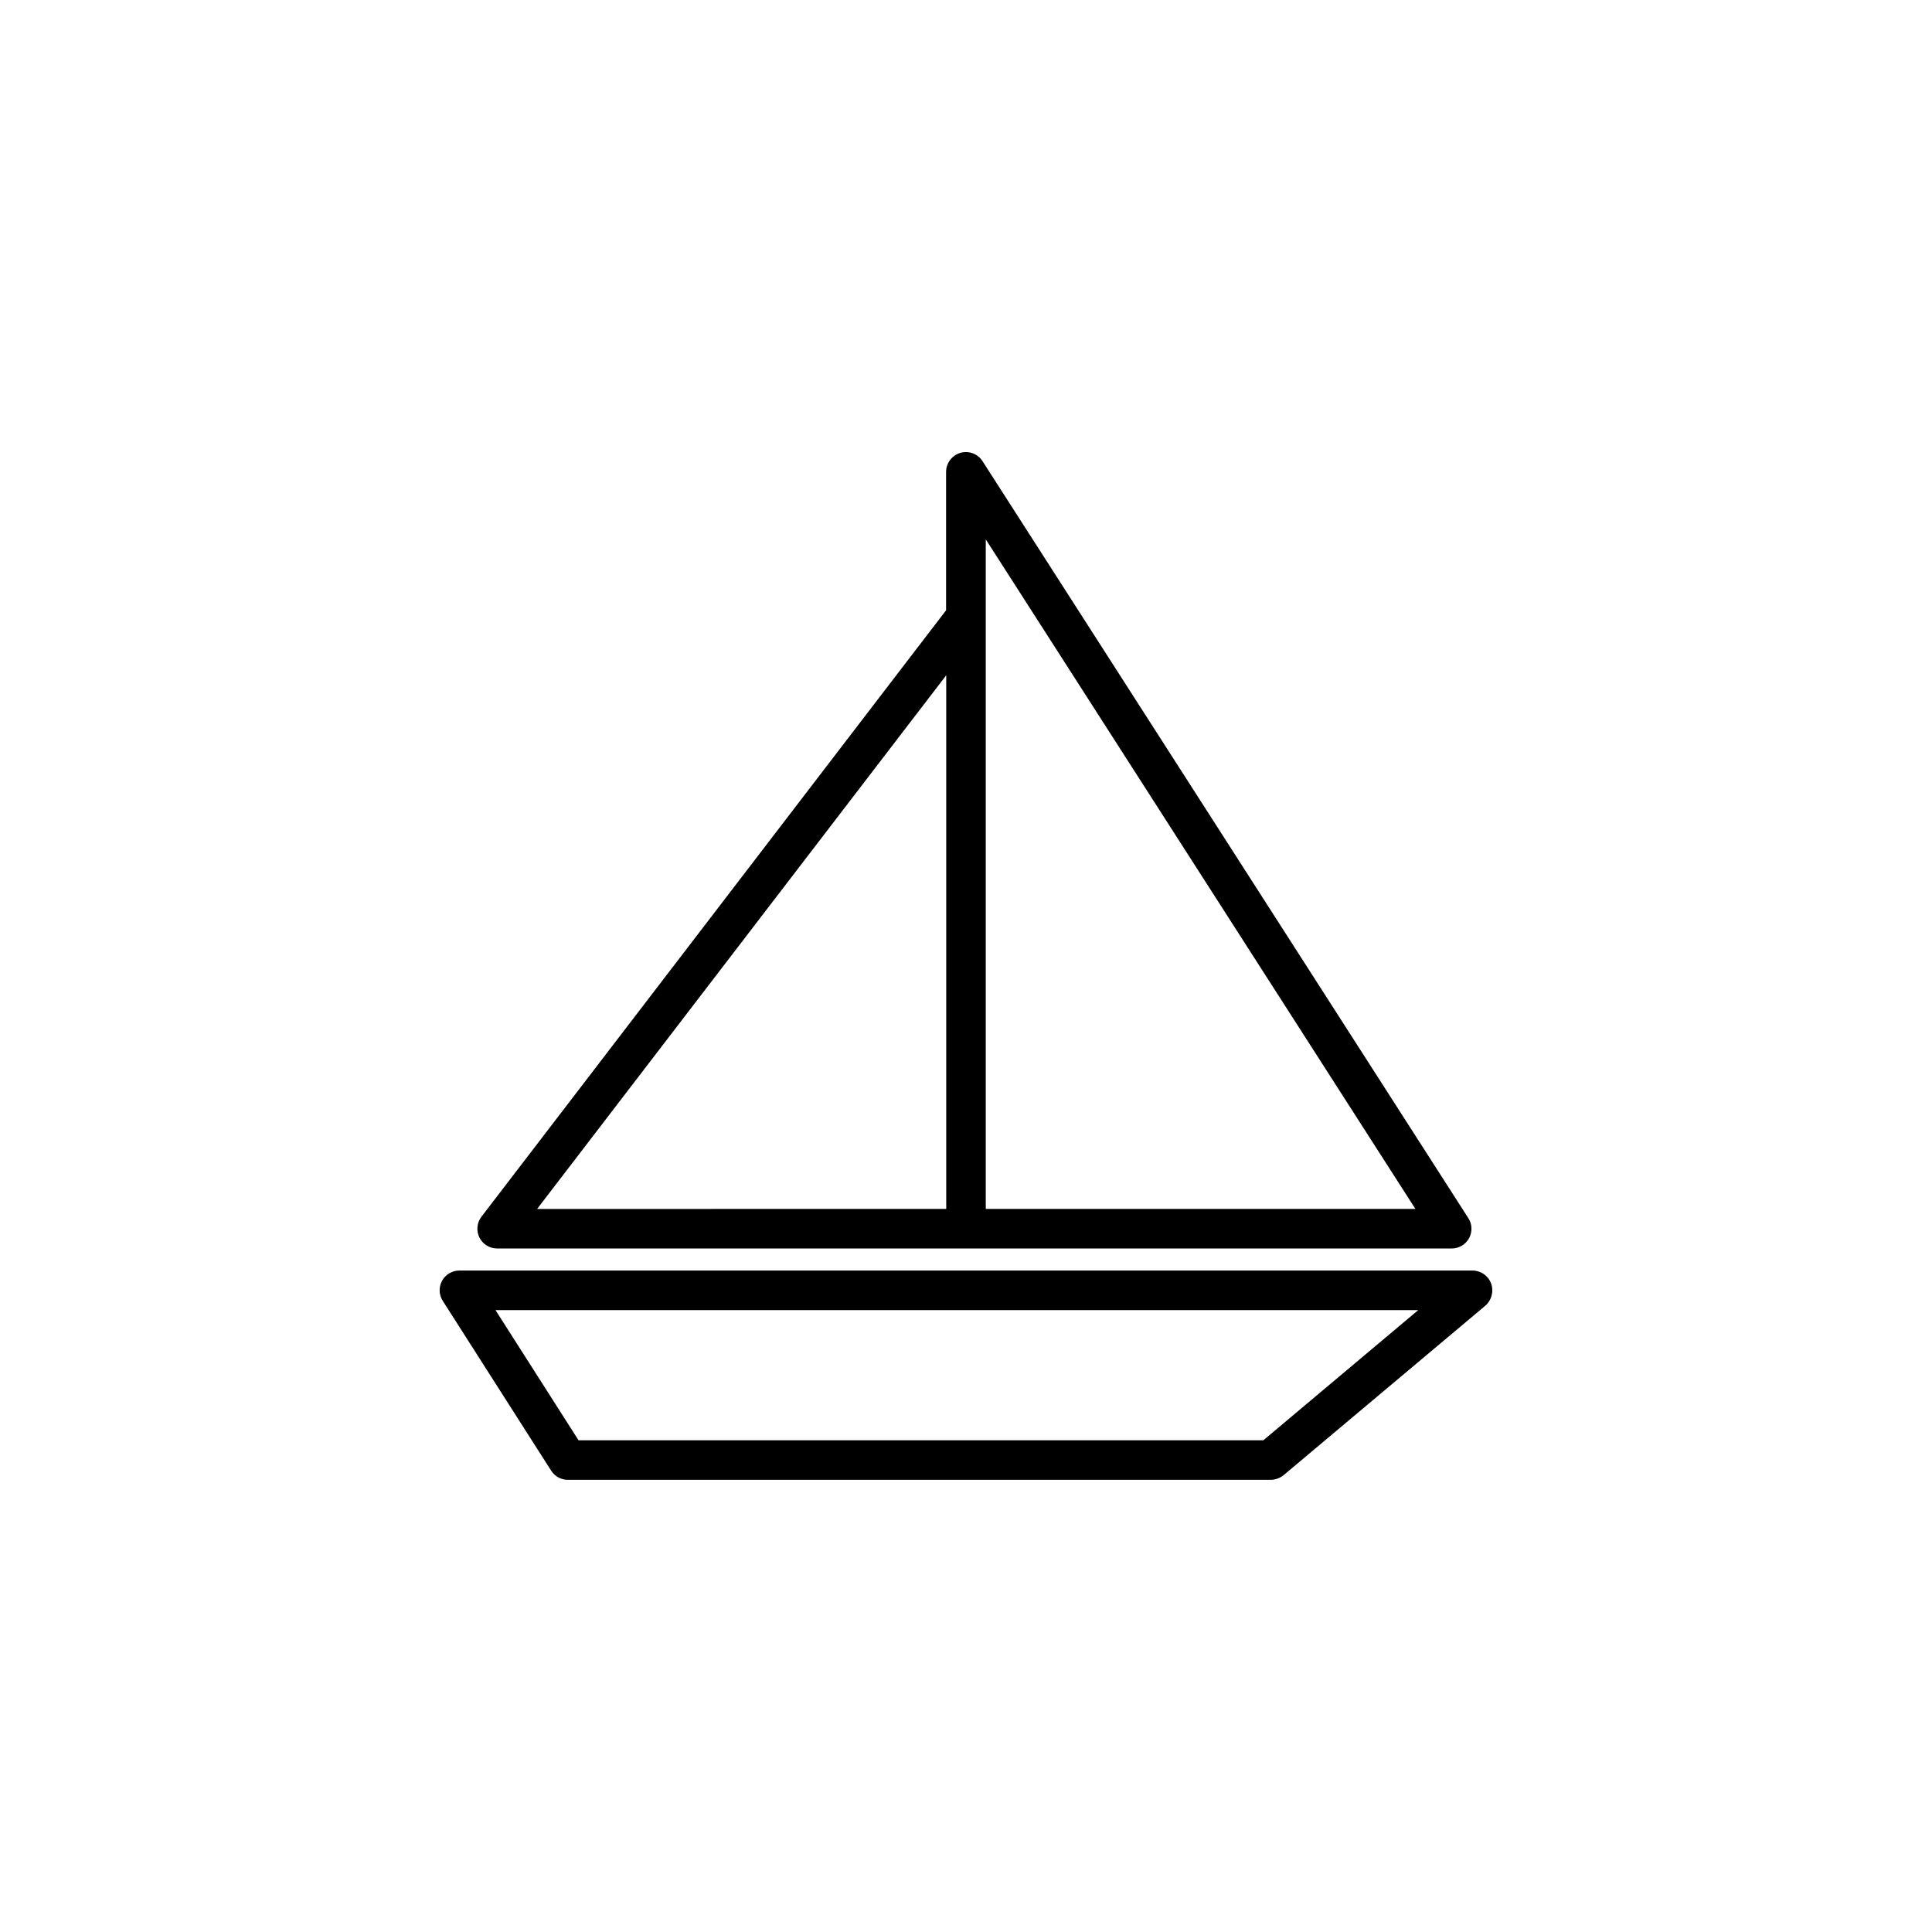
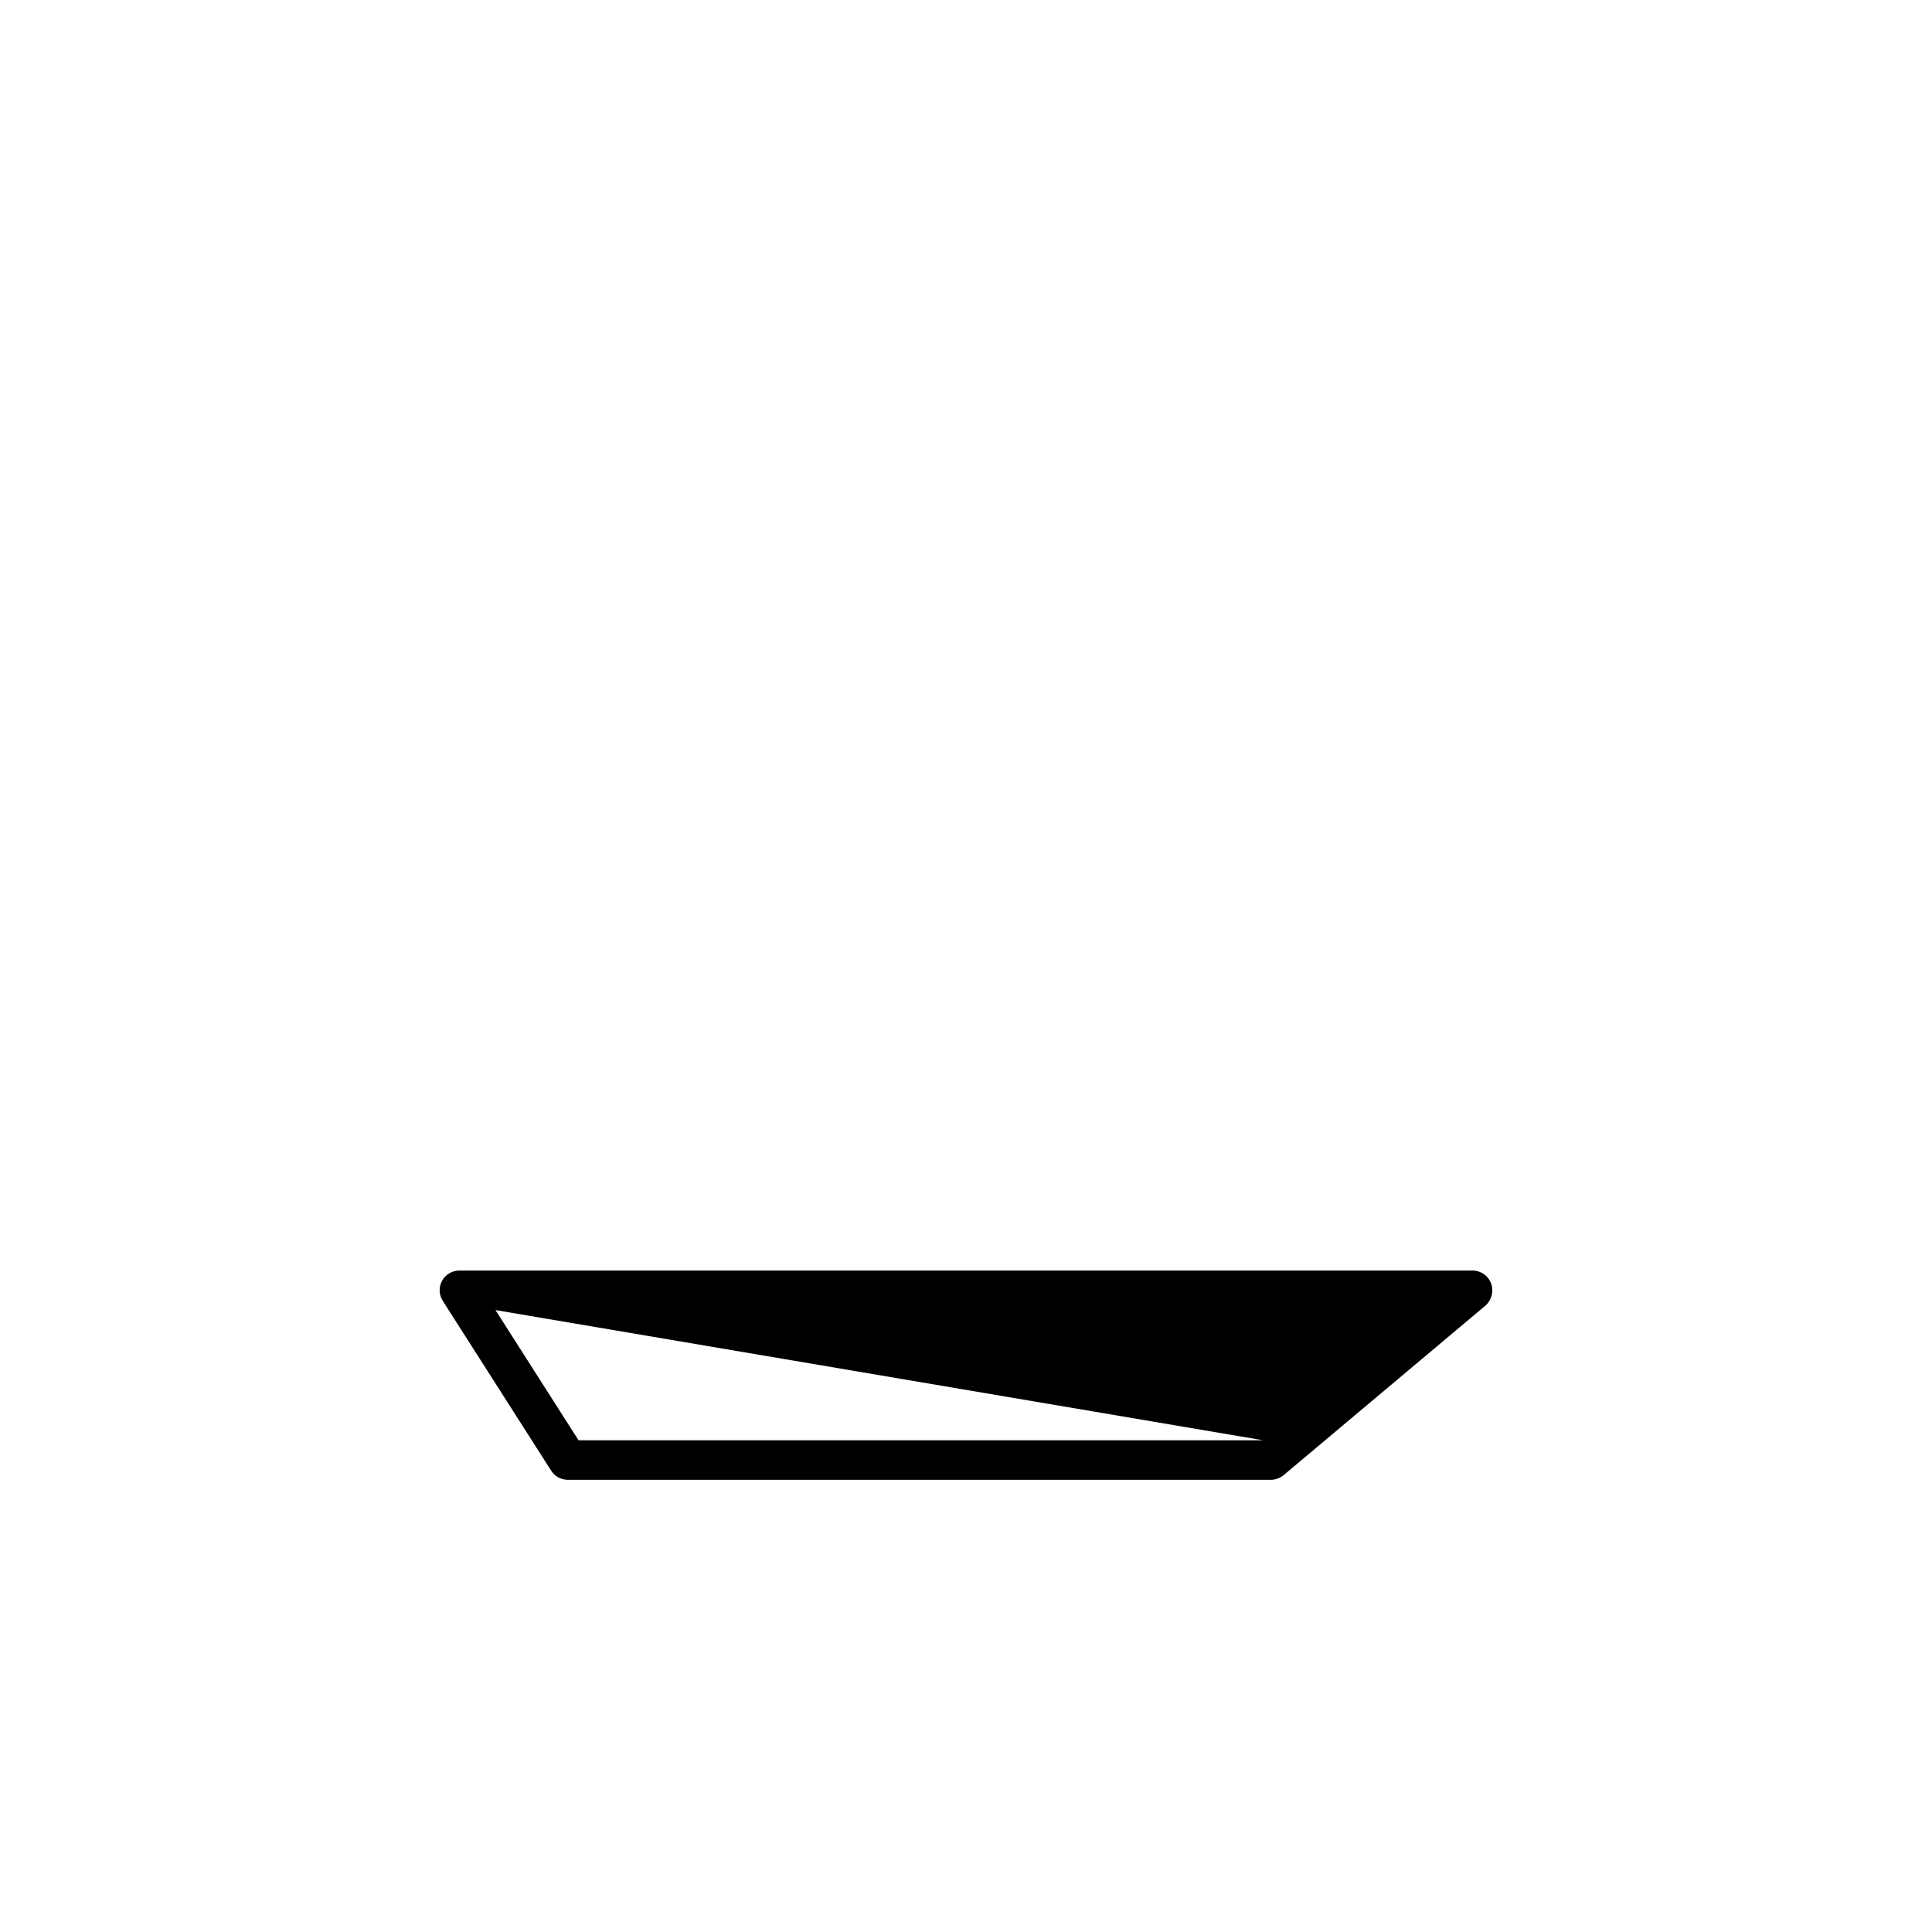
<svg xmlns="http://www.w3.org/2000/svg" fill="#000000" width="800px" height="800px" version="1.1" viewBox="144 144 512 512">
  <g>
-     <path d="m539.15 484.13c-0.754-2.066-2.719-3.426-4.938-3.426h-268.48c-1.914 0-3.68 1.059-4.586 2.719-0.906 1.664-0.855 3.727 0.203 5.34l28.719 44.988c0.957 1.512 2.621 2.418 4.434 2.418h186.26c1.211 0 2.418-0.453 3.375-1.211l53.555-44.988c1.609-1.453 2.215-3.773 1.461-5.84zm-60.359 41.566h-181.47l-22.016-34.512h244.55z" />
-     <path d="m275.71 474.86h253.02c1.914 0 3.68-1.059 4.586-2.719 0.906-1.664 0.855-3.727-0.203-5.34l-128.72-200.57c-1.258-1.965-3.629-2.871-5.894-2.215-2.215 0.656-3.777 2.719-3.777 5.039v36.676l-123.13 160.71c-1.211 1.562-1.41 3.727-0.555 5.492 0.906 1.816 2.719 2.922 4.684 2.922zm129.53-187.92 113.86 177.44h-113.86zm-10.48 36.02v141.42l-108.42 0.004z" />
+     <path d="m539.15 484.13c-0.754-2.066-2.719-3.426-4.938-3.426h-268.48c-1.914 0-3.68 1.059-4.586 2.719-0.906 1.664-0.855 3.727 0.203 5.34l28.719 44.988c0.957 1.512 2.621 2.418 4.434 2.418h186.26c1.211 0 2.418-0.453 3.375-1.211l53.555-44.988c1.609-1.453 2.215-3.773 1.461-5.84zm-60.359 41.566h-181.47l-22.016-34.512z" />
  </g>
</svg>